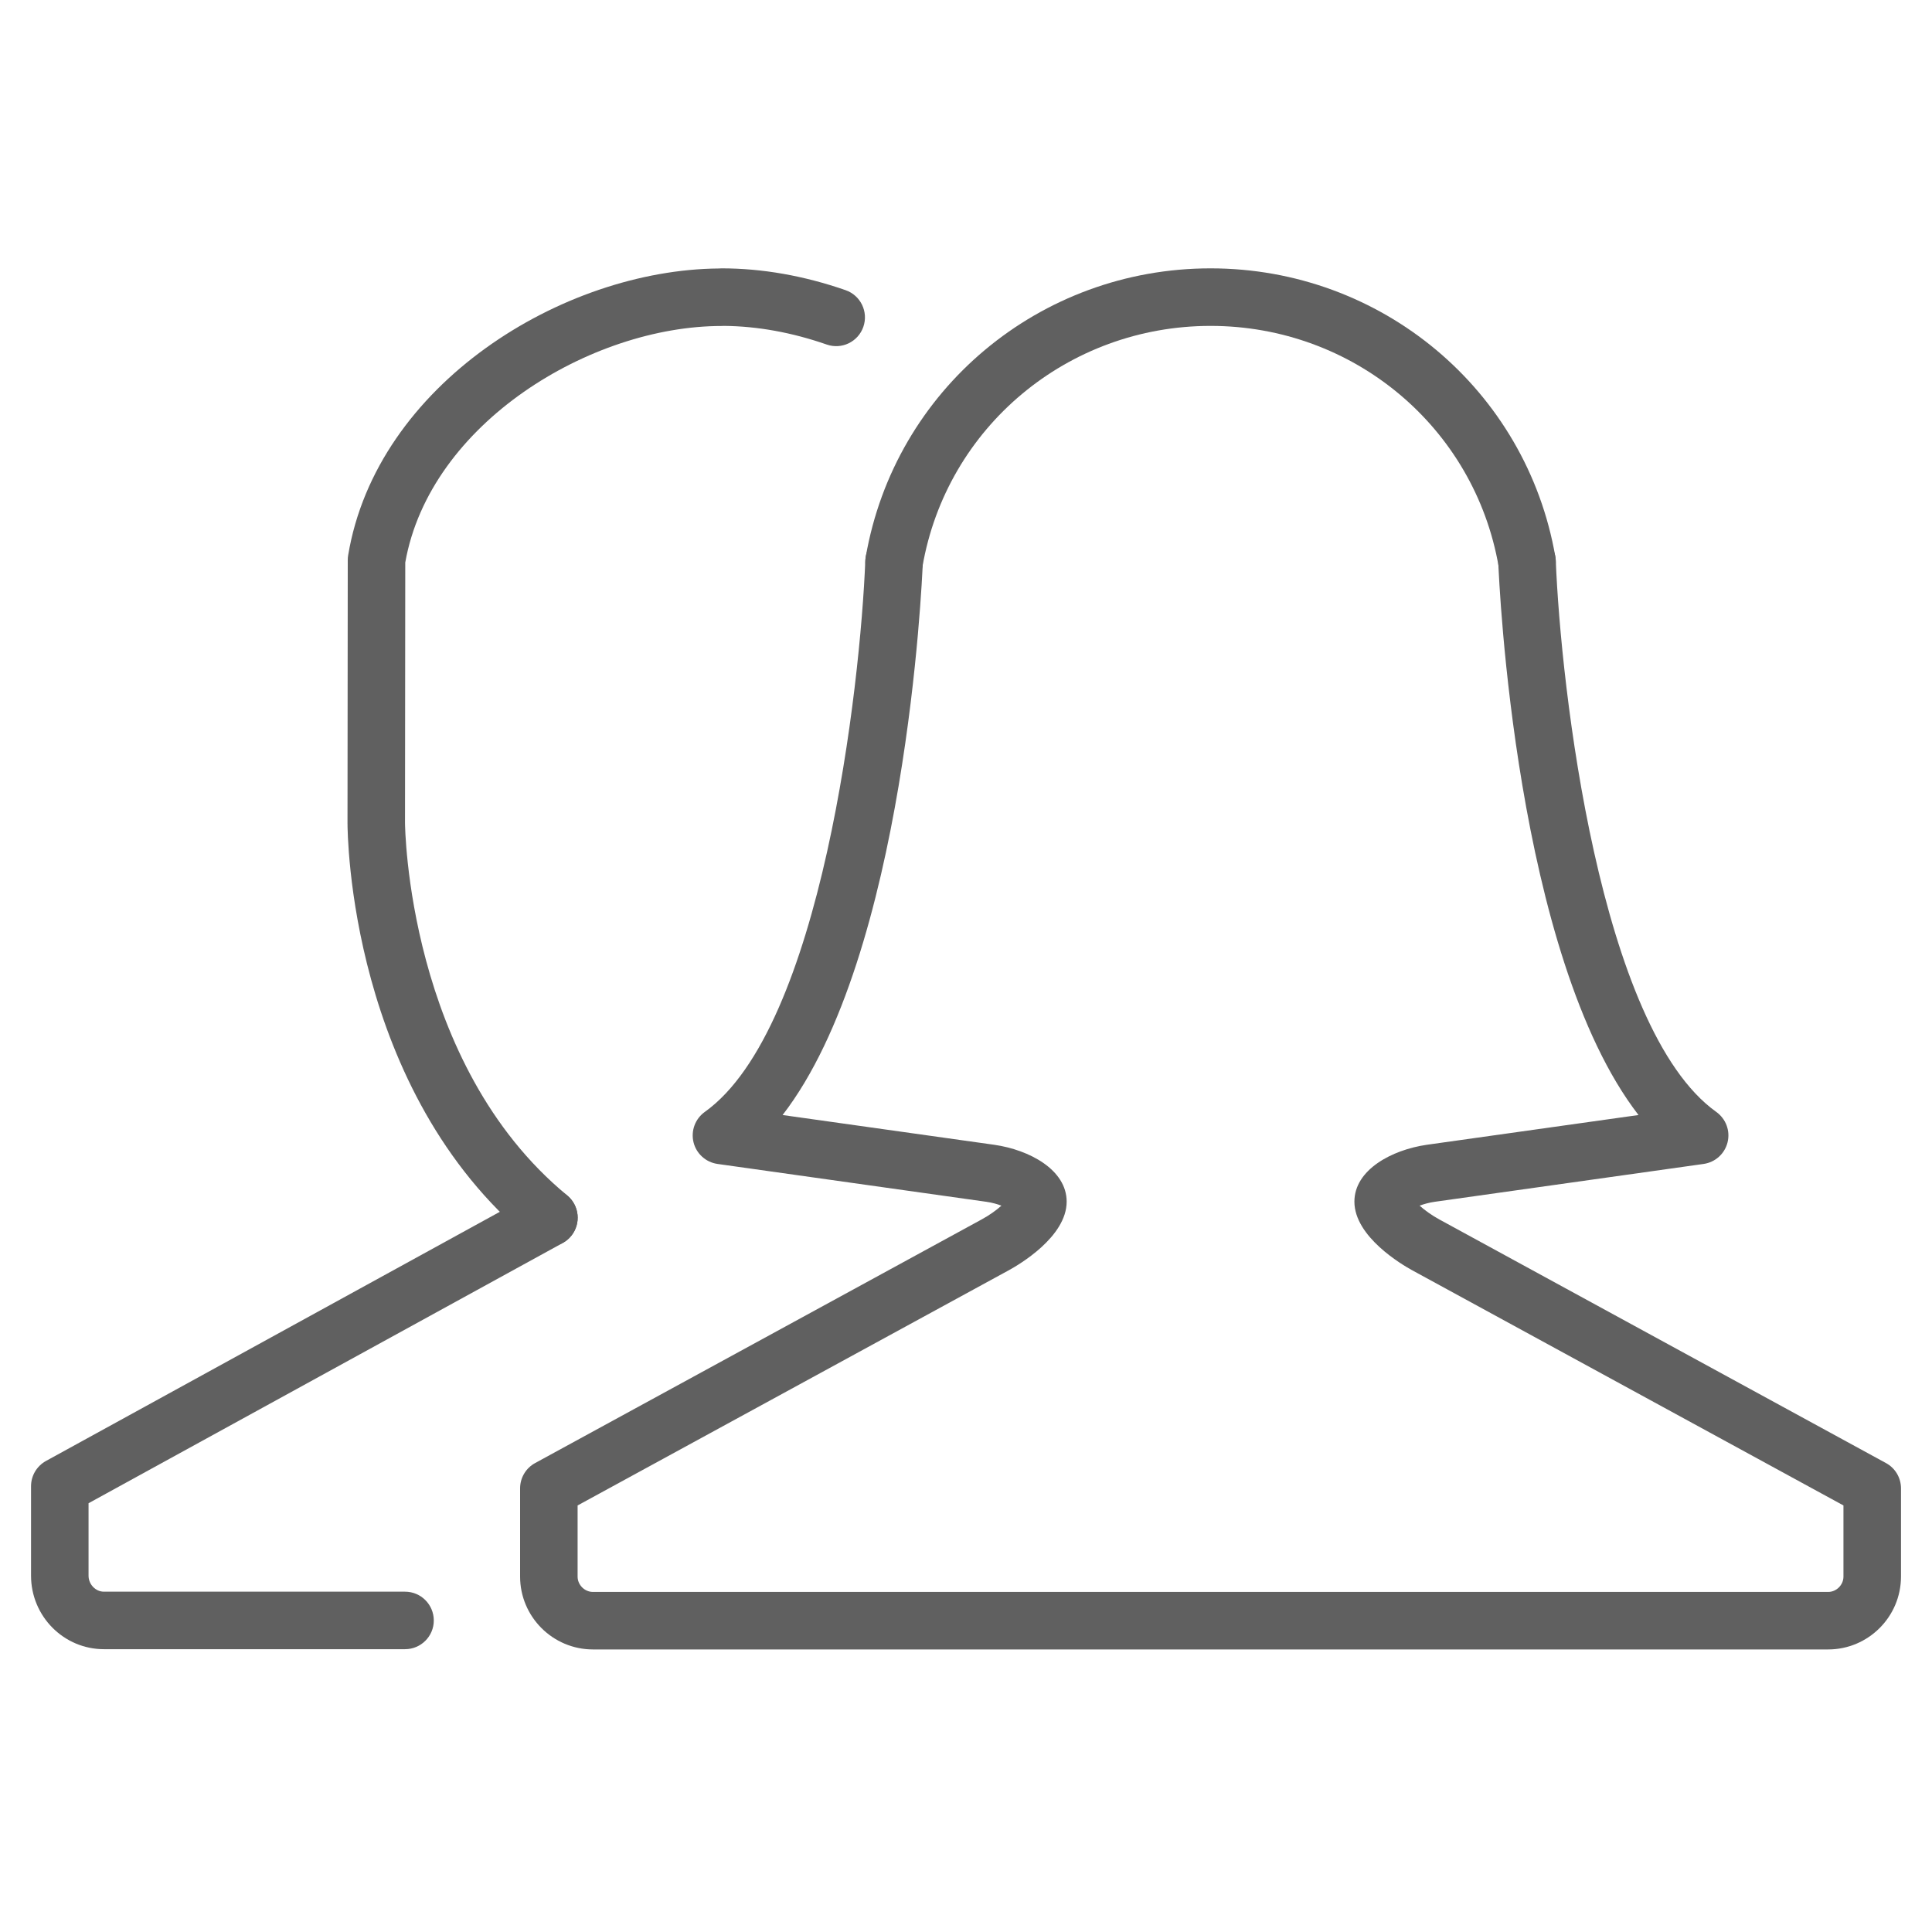
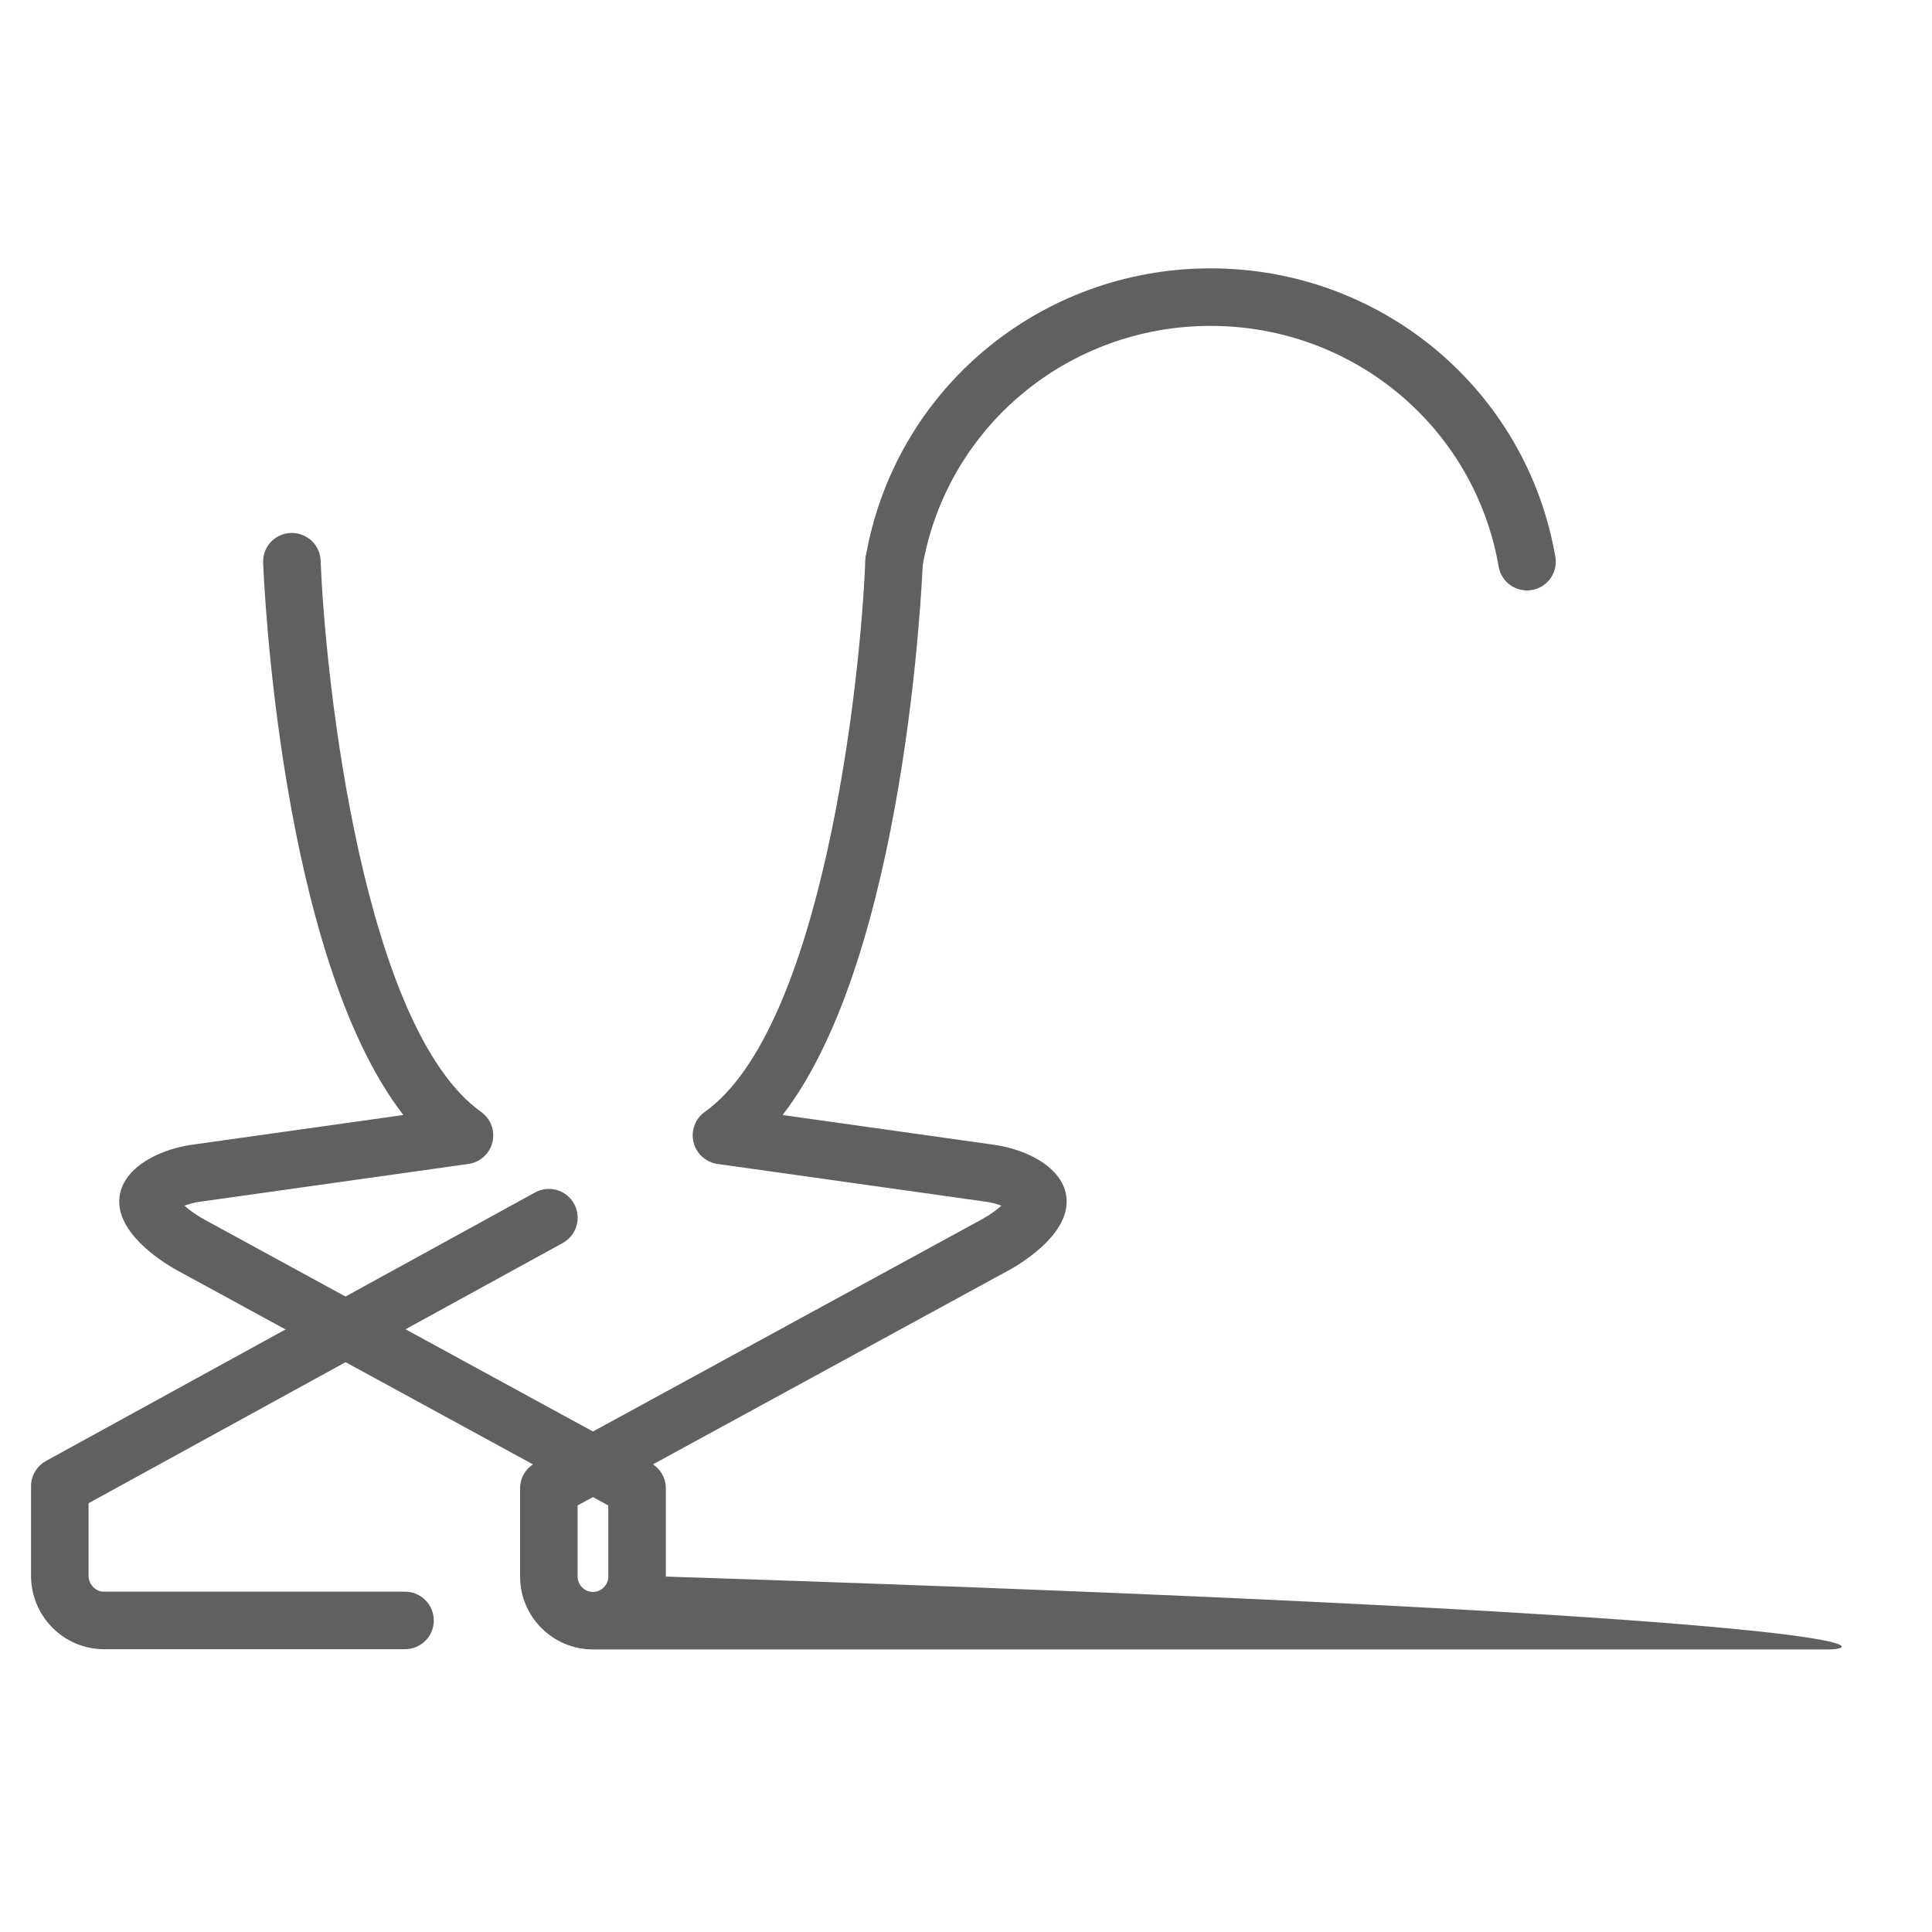
<svg xmlns="http://www.w3.org/2000/svg" version="1.1" id="Layer_1" x="0px" y="0px" width="60px" height="60px" viewBox="0 0 60 60" enable-background="new 0 0 60 60" xml:space="preserve">
  <g>
    <g>
      <g>
        <path fill="#606060" d="M12.579,51.217H3.227c-1.248,0-2.263-1.023-2.263-2.282v-2.779c0-0.327,0.178-0.626,0.463-0.784     l15.19-8.339c0.433-0.237,0.976-0.079,1.213,0.354s0.079,0.978-0.353,1.215L2.75,46.684v2.251c0,0.269,0.218,0.496,0.477,0.496     h9.352c0.493,0,0.893,0.4,0.893,0.895C13.472,50.817,13.072,51.217,12.579,51.217z" />
      </g>
      <g>
-         <path fill="#606060" d="M17.047,38.708c-0.2,0-0.401-0.065-0.567-0.202c-5.632-4.642-5.688-12.616-5.688-12.953l0.008-8.162     c0-0.048,0.003-0.097,0.012-0.145c0.88-5.299,6.644-8.868,11.512-8.908c0.027-0.003,0.055-0.004,0.083-0.004     c1.265,0,2.563,0.229,3.855,0.678c0.466,0.163,0.712,0.672,0.55,1.138c-0.162,0.466-0.671,0.713-1.137,0.55     c-1.078-0.375-2.152-0.57-3.193-0.579c-0.025,0.002-0.051,0.003-0.076,0.003c-4.046,0-9.053,3.013-9.82,7.344l-0.008,8.086     c0,0.073,0.066,7.478,5.037,11.57c0.38,0.315,0.436,0.879,0.122,1.259C17.56,38.601,17.305,38.708,17.047,38.708z" />
-       </g>
+         </g>
    </g>
    <g>
      <g>
        <g>
          <path fill="#606060" d="M37.595,11.009" />
        </g>
        <g>
          <path fill="#606060" d="M37.595,11.009" />
        </g>
        <g>
-           <path fill="#606060" d="M56.774,51.225H18.416c-1.249,0-2.264-1.016-2.264-2.263v-2.739c0-0.328,0.179-0.63,0.466-0.786      l13.864-7.564c0.249-0.135,0.464-0.291,0.618-0.43c-0.13-0.049-0.29-0.095-0.467-0.12l-8.352-1.176      c-0.361-0.052-0.656-0.318-0.743-0.672c-0.087-0.357,0.051-0.728,0.348-0.942c3.638-2.595,4.833-13.241,4.987-17.125      c0.02-0.493,0.425-0.864,0.928-0.857c0.494,0.018,0.878,0.434,0.857,0.928c-0.022,0.546-0.526,12.195-4.354,17.149l6.578,0.925      c1.083,0.156,2.244,0.774,2.244,1.765c0,1.095-1.489,1.962-1.788,2.126l-13.4,7.309v2.211c0,0.257,0.218,0.475,0.477,0.475      h38.359c0.258,0,0.476-0.218,0.476-0.475v-2.211l-13.403-7.309c-0.298-0.164-1.785-1.033-1.785-2.126      c0-0.99,1.163-1.608,2.243-1.765l6.58-0.925c-3.829-4.954-4.333-16.603-4.354-17.149c-0.021-0.494,0.363-0.91,0.857-0.928      c0.504-0.009,0.907,0.364,0.928,0.857c0.154,3.884,1.35,14.53,4.986,17.125c0.298,0.215,0.437,0.585,0.349,0.942      c-0.087,0.354-0.38,0.62-0.742,0.672l-8.353,1.176c-0.177,0.025-0.337,0.071-0.469,0.12c0.157,0.139,0.369,0.295,0.616,0.43      l13.868,7.564c0.288,0.156,0.466,0.458,0.466,0.786v2.739C59.037,50.209,58.021,51.225,56.774,51.225z" />
+           <path fill="#606060" d="M56.774,51.225H18.416c-1.249,0-2.264-1.016-2.264-2.263v-2.739c0-0.328,0.179-0.63,0.466-0.786      l13.864-7.564c0.249-0.135,0.464-0.291,0.618-0.43c-0.13-0.049-0.29-0.095-0.467-0.12l-8.352-1.176      c-0.361-0.052-0.656-0.318-0.743-0.672c-0.087-0.357,0.051-0.728,0.348-0.942c3.638-2.595,4.833-13.241,4.987-17.125      c0.02-0.493,0.425-0.864,0.928-0.857c0.494,0.018,0.878,0.434,0.857,0.928c-0.022,0.546-0.526,12.195-4.354,17.149l6.578,0.925      c1.083,0.156,2.244,0.774,2.244,1.765c0,1.095-1.489,1.962-1.788,2.126l-13.4,7.309v2.211c0,0.257,0.218,0.475,0.477,0.475      c0.258,0,0.476-0.218,0.476-0.475v-2.211l-13.403-7.309c-0.298-0.164-1.785-1.033-1.785-2.126      c0-0.99,1.163-1.608,2.243-1.765l6.58-0.925c-3.829-4.954-4.333-16.603-4.354-17.149c-0.021-0.494,0.363-0.91,0.857-0.928      c0.504-0.009,0.907,0.364,0.928,0.857c0.154,3.884,1.35,14.53,4.986,17.125c0.298,0.215,0.437,0.585,0.349,0.942      c-0.087,0.354-0.38,0.62-0.742,0.672l-8.353,1.176c-0.177,0.025-0.337,0.071-0.469,0.12c0.157,0.139,0.369,0.295,0.616,0.43      l13.868,7.564c0.288,0.156,0.466,0.458,0.466,0.786v2.739C59.037,50.209,58.021,51.225,56.774,51.225z" />
        </g>
      </g>
      <g>
        <path fill="#606060" d="M47.421,18.336c-0.426,0-0.804-0.306-0.879-0.74c-0.751-4.332-4.514-7.475-8.947-7.475     s-8.197,3.144-8.947,7.475c-0.085,0.486-0.545,0.809-1.033,0.728c-0.486-0.085-0.812-0.547-0.728-1.033     c0.9-5.19,5.404-8.957,10.708-8.957c5.304,0,9.809,3.767,10.708,8.957c0.085,0.486-0.241,0.948-0.728,1.033     C47.523,18.331,47.473,18.336,47.421,18.336z" />
      </g>
    </g>
  </g>
</svg>